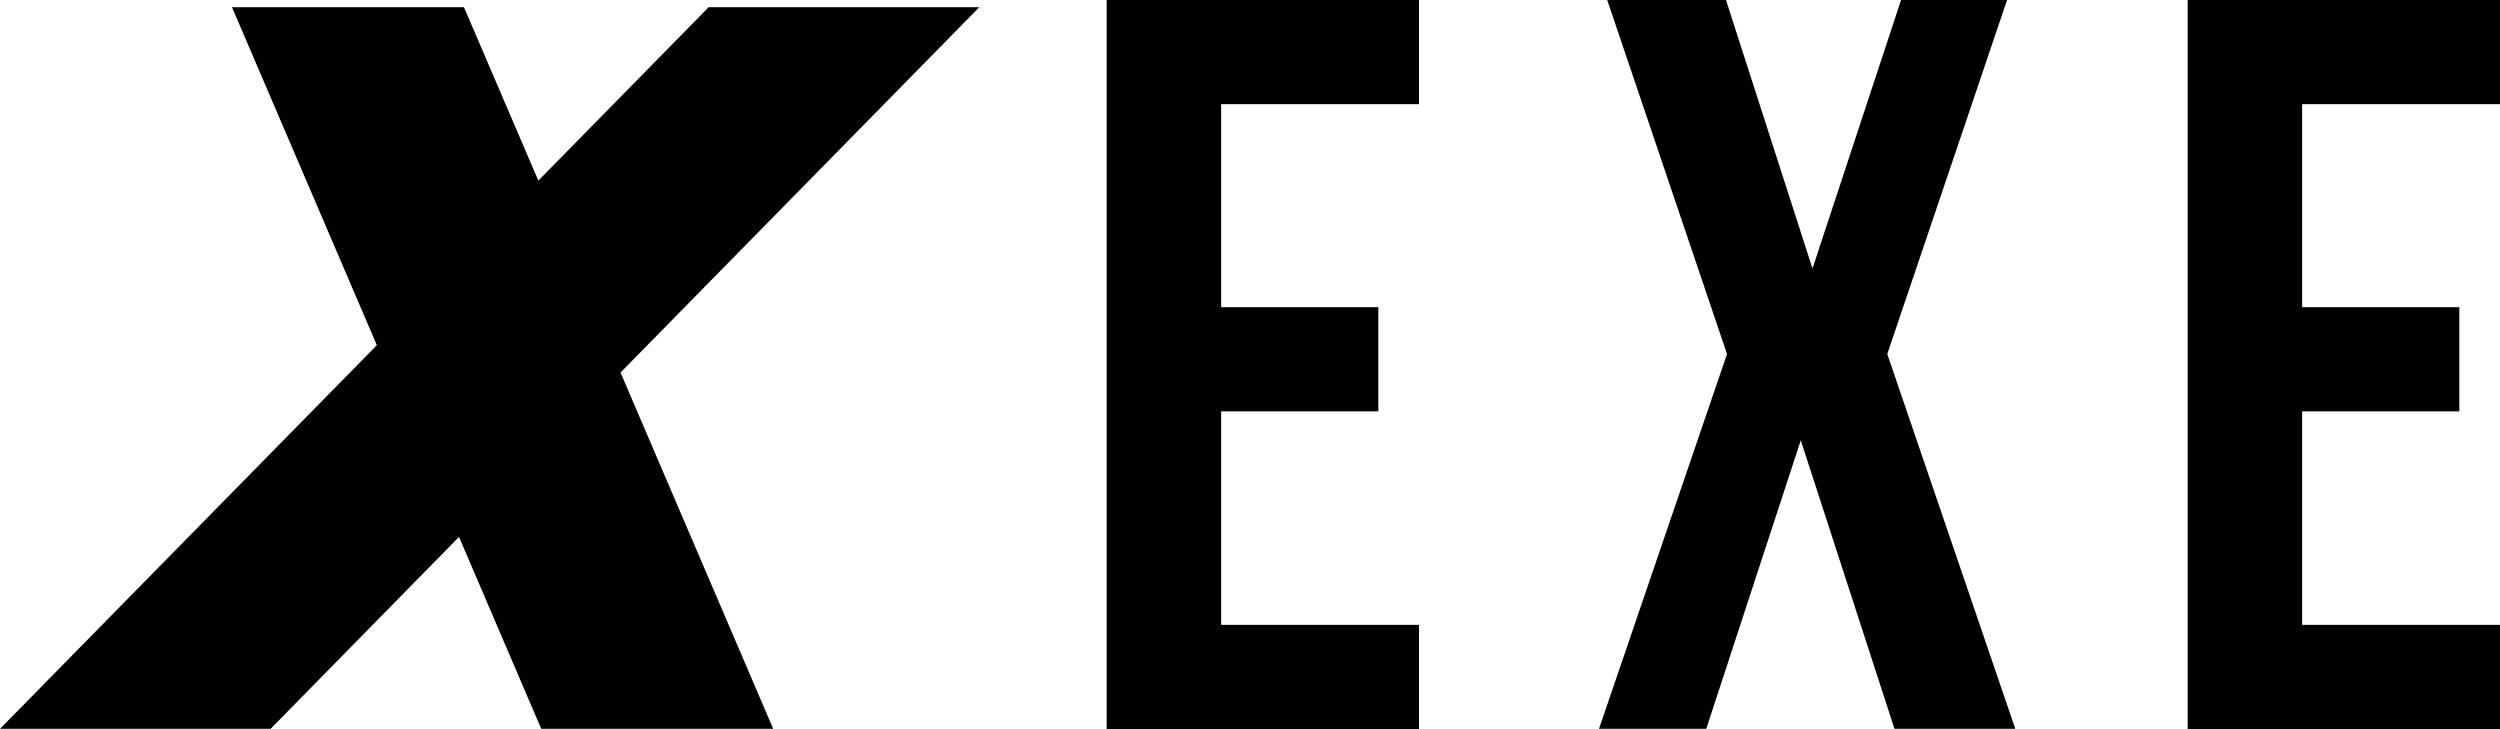
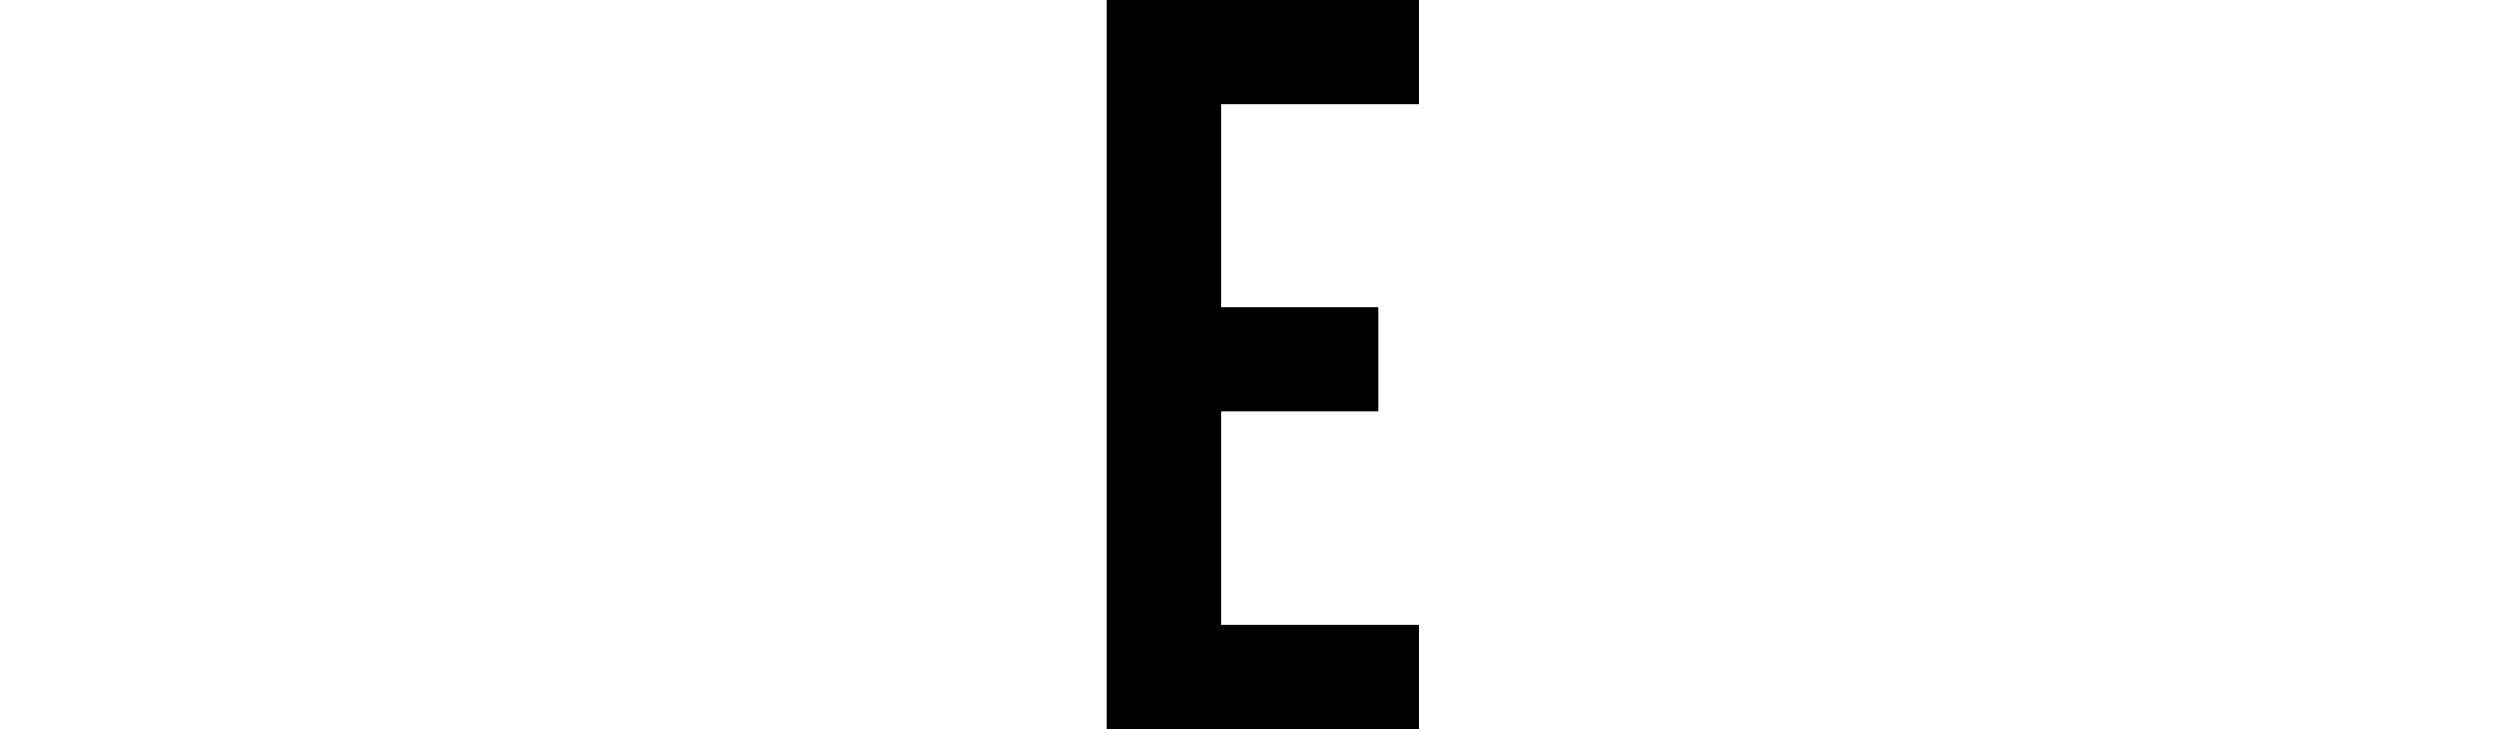
<svg xmlns="http://www.w3.org/2000/svg" version="1.1" id="レイヤー_1" x="0px" y="0px" viewBox="0 0 1216.7 354.8" style="enable-background:new 0 0 1216.7 354.8;" xml:space="preserve">
  <style type="text/css">
	.st0{fill:none;stroke:#BC3C58;stroke-miterlimit:10;}
</style>
-   <polyline class="st0" points="-294.1,-257.1 -294.1,-210.1 -284.1,-198.1 -294.1,-186.1 -294.1,-139.1 " />
  <g>
-     <polygon points="476.6,3.5 344.9,3.5 262,87.9 225.8,3.5 112.9,3.5 183.4,168 0,354.7 131.7,354.7 223.4,261.3 263.4,354.7    376.3,354.7 302,181.3  " />
    <path d="M594.3,149.5h76.5v50.7h-76.5v103.9h96.3v50.7h-152V0h152v50.7h-96.3V149.5z" />
-     <path d="M976.8,0l-58.3,172.3l62.3,182.4H922l-45.6-140.4l-46,140.4h-52.2l62.3-182.4L782.2,0H840l42.1,130.7L925.2,0L976.8,0   L976.8,0z" />
-     <path d="M1120.4,149.5h76.5v50.7h-76.5v103.9h96.3v50.7h-152V0h152v50.7h-96.3V149.5z" />
  </g>
</svg>